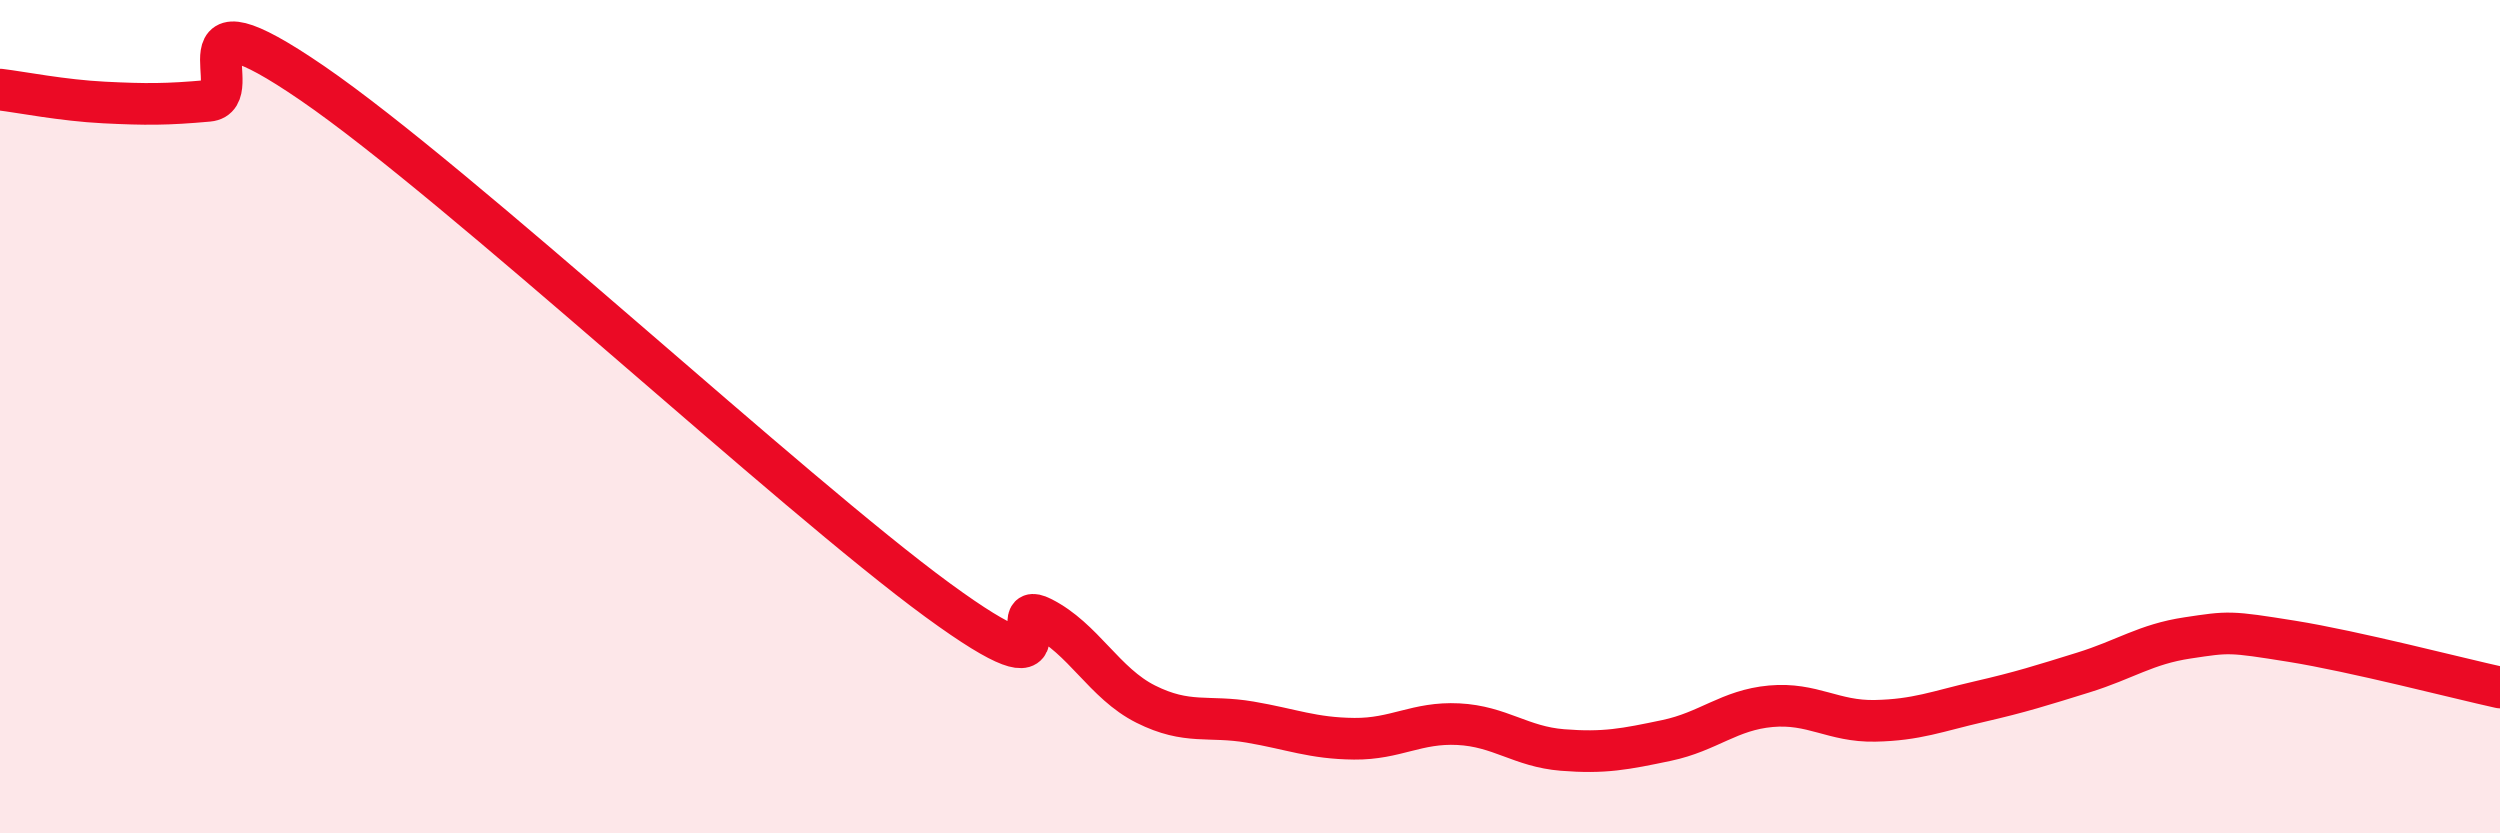
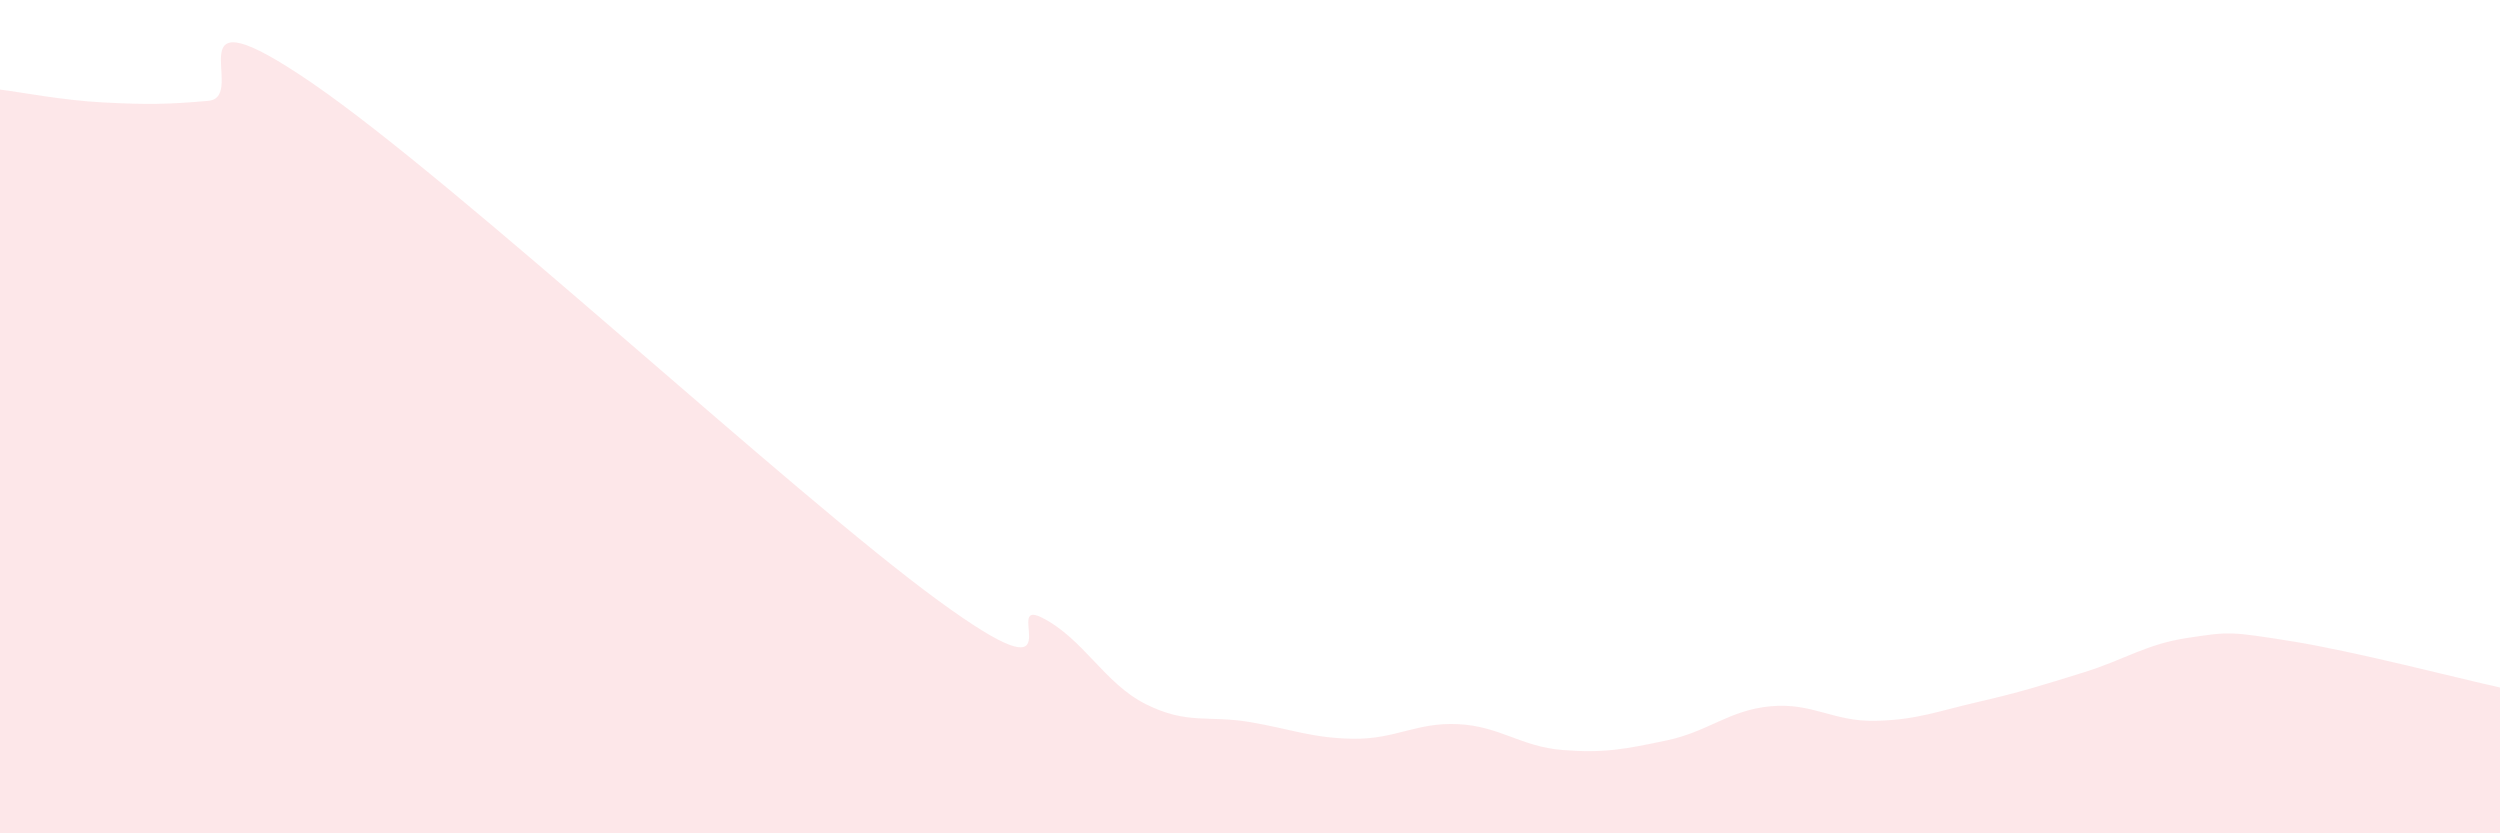
<svg xmlns="http://www.w3.org/2000/svg" width="60" height="20" viewBox="0 0 60 20">
  <path d="M 0,2.15 C 0.5,2.21 1.5,2.41 2.5,2.46 C 3.5,2.51 4,2.51 5,2.42 C 6,2.33 4,-0.4 7.5,2 C 11,4.4 19,11.84 22.5,14.4 C 26,16.96 24,14.32 25,14.82 C 26,15.32 26.5,16.4 27.5,16.9 C 28.5,17.4 29,17.16 30,17.33 C 31,17.5 31.5,17.72 32.5,17.73 C 33.5,17.74 34,17.33 35,17.38 C 36,17.43 36.5,17.92 37.5,18 C 38.5,18.08 39,17.98 40,17.77 C 41,17.56 41.5,17.04 42.5,16.95 C 43.5,16.86 44,17.32 45,17.3 C 46,17.28 46.5,17.07 47.5,16.84 C 48.5,16.61 49,16.45 50,16.14 C 51,15.83 51.5,15.46 52.5,15.31 C 53.5,15.16 53.5,15.15 55,15.39 C 56.5,15.63 59,16.28 60,16.5L60 20L0 20Z" fill="#EB0A25" opacity="0.1" stroke-linecap="round" stroke-linejoin="round" />
-   <path d="M 0,2.15 C 0.5,2.21 1.5,2.41 2.5,2.46 C 3.5,2.51 4,2.51 5,2.42 C 6,2.33 4,-0.4 7.5,2 C 11,4.4 19,11.84 22.5,14.4 C 26,16.96 24,14.32 25,14.82 C 26,15.32 26.5,16.4 27.5,16.9 C 28.5,17.4 29,17.16 30,17.33 C 31,17.5 31.5,17.72 32.5,17.73 C 33.5,17.74 34,17.33 35,17.38 C 36,17.43 36.5,17.92 37.5,18 C 38.5,18.08 39,17.98 40,17.77 C 41,17.56 41.5,17.04 42.5,16.95 C 43.5,16.86 44,17.32 45,17.3 C 46,17.28 46.5,17.07 47.5,16.84 C 48.5,16.61 49,16.45 50,16.14 C 51,15.83 51.5,15.46 52.5,15.31 C 53.5,15.16 53.5,15.15 55,15.39 C 56.5,15.63 59,16.28 60,16.5" stroke="#EB0A25" stroke-width="1" fill="none" stroke-linecap="round" stroke-linejoin="round" />
</svg>